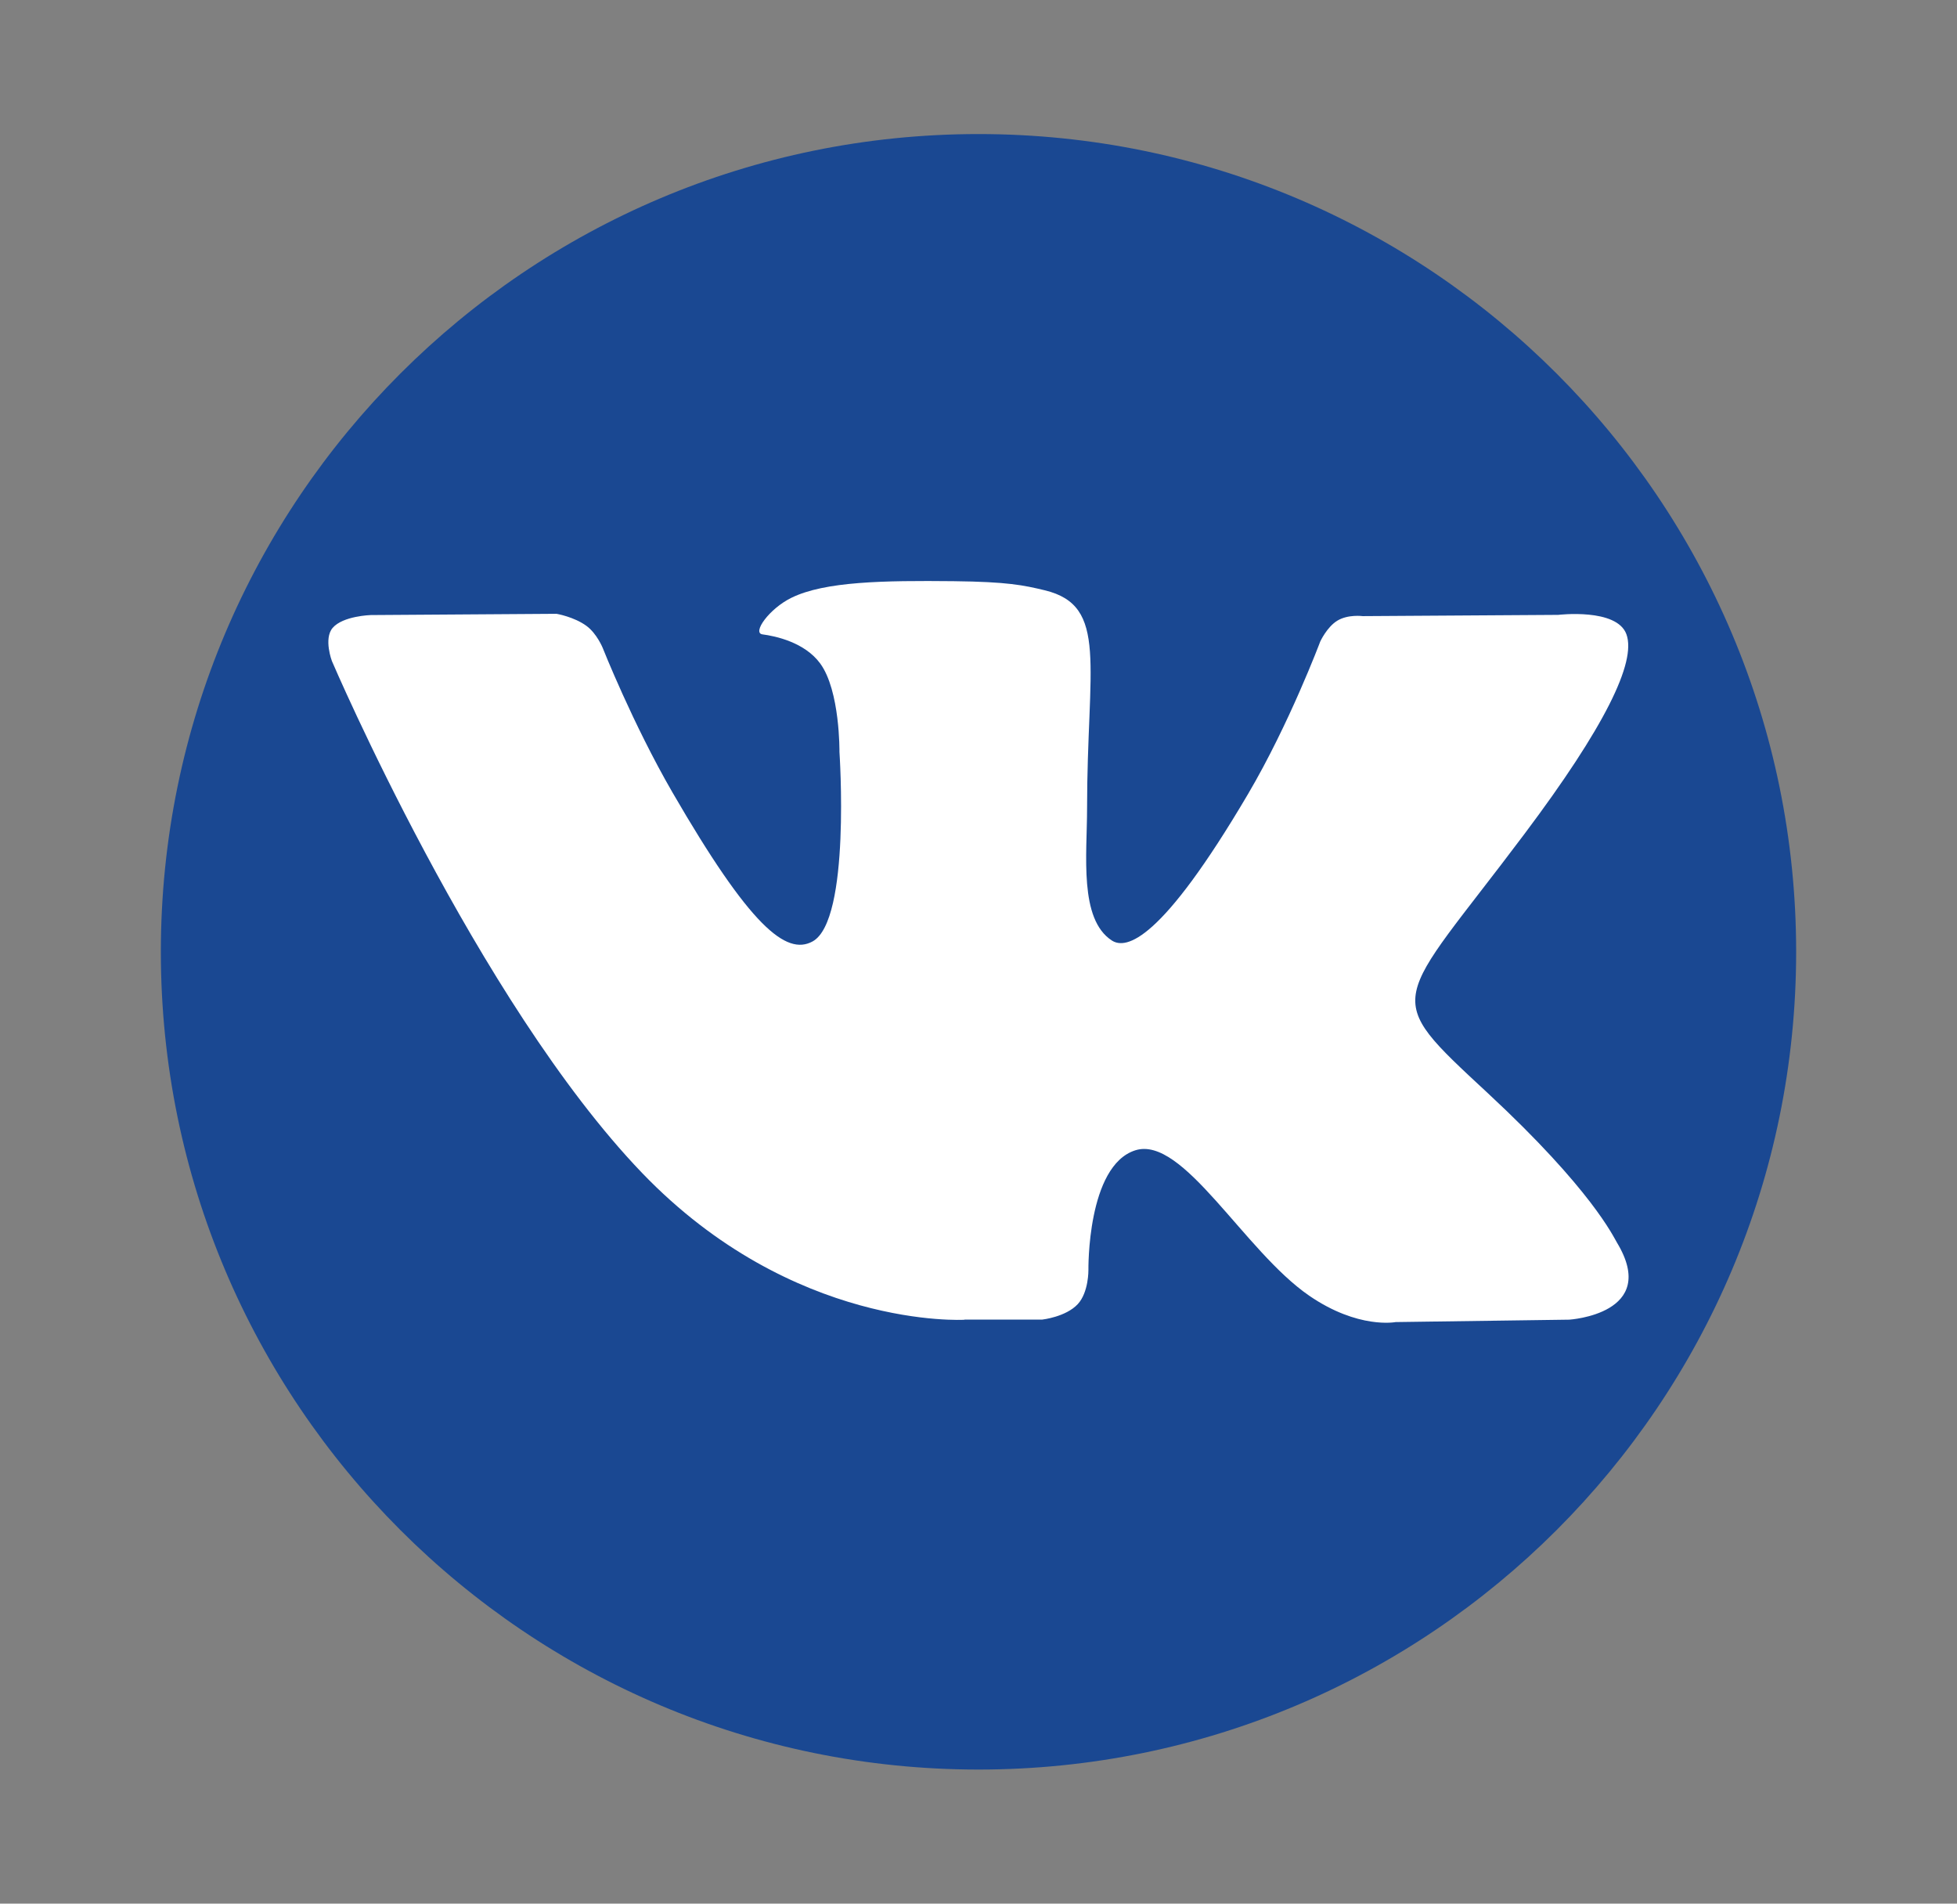
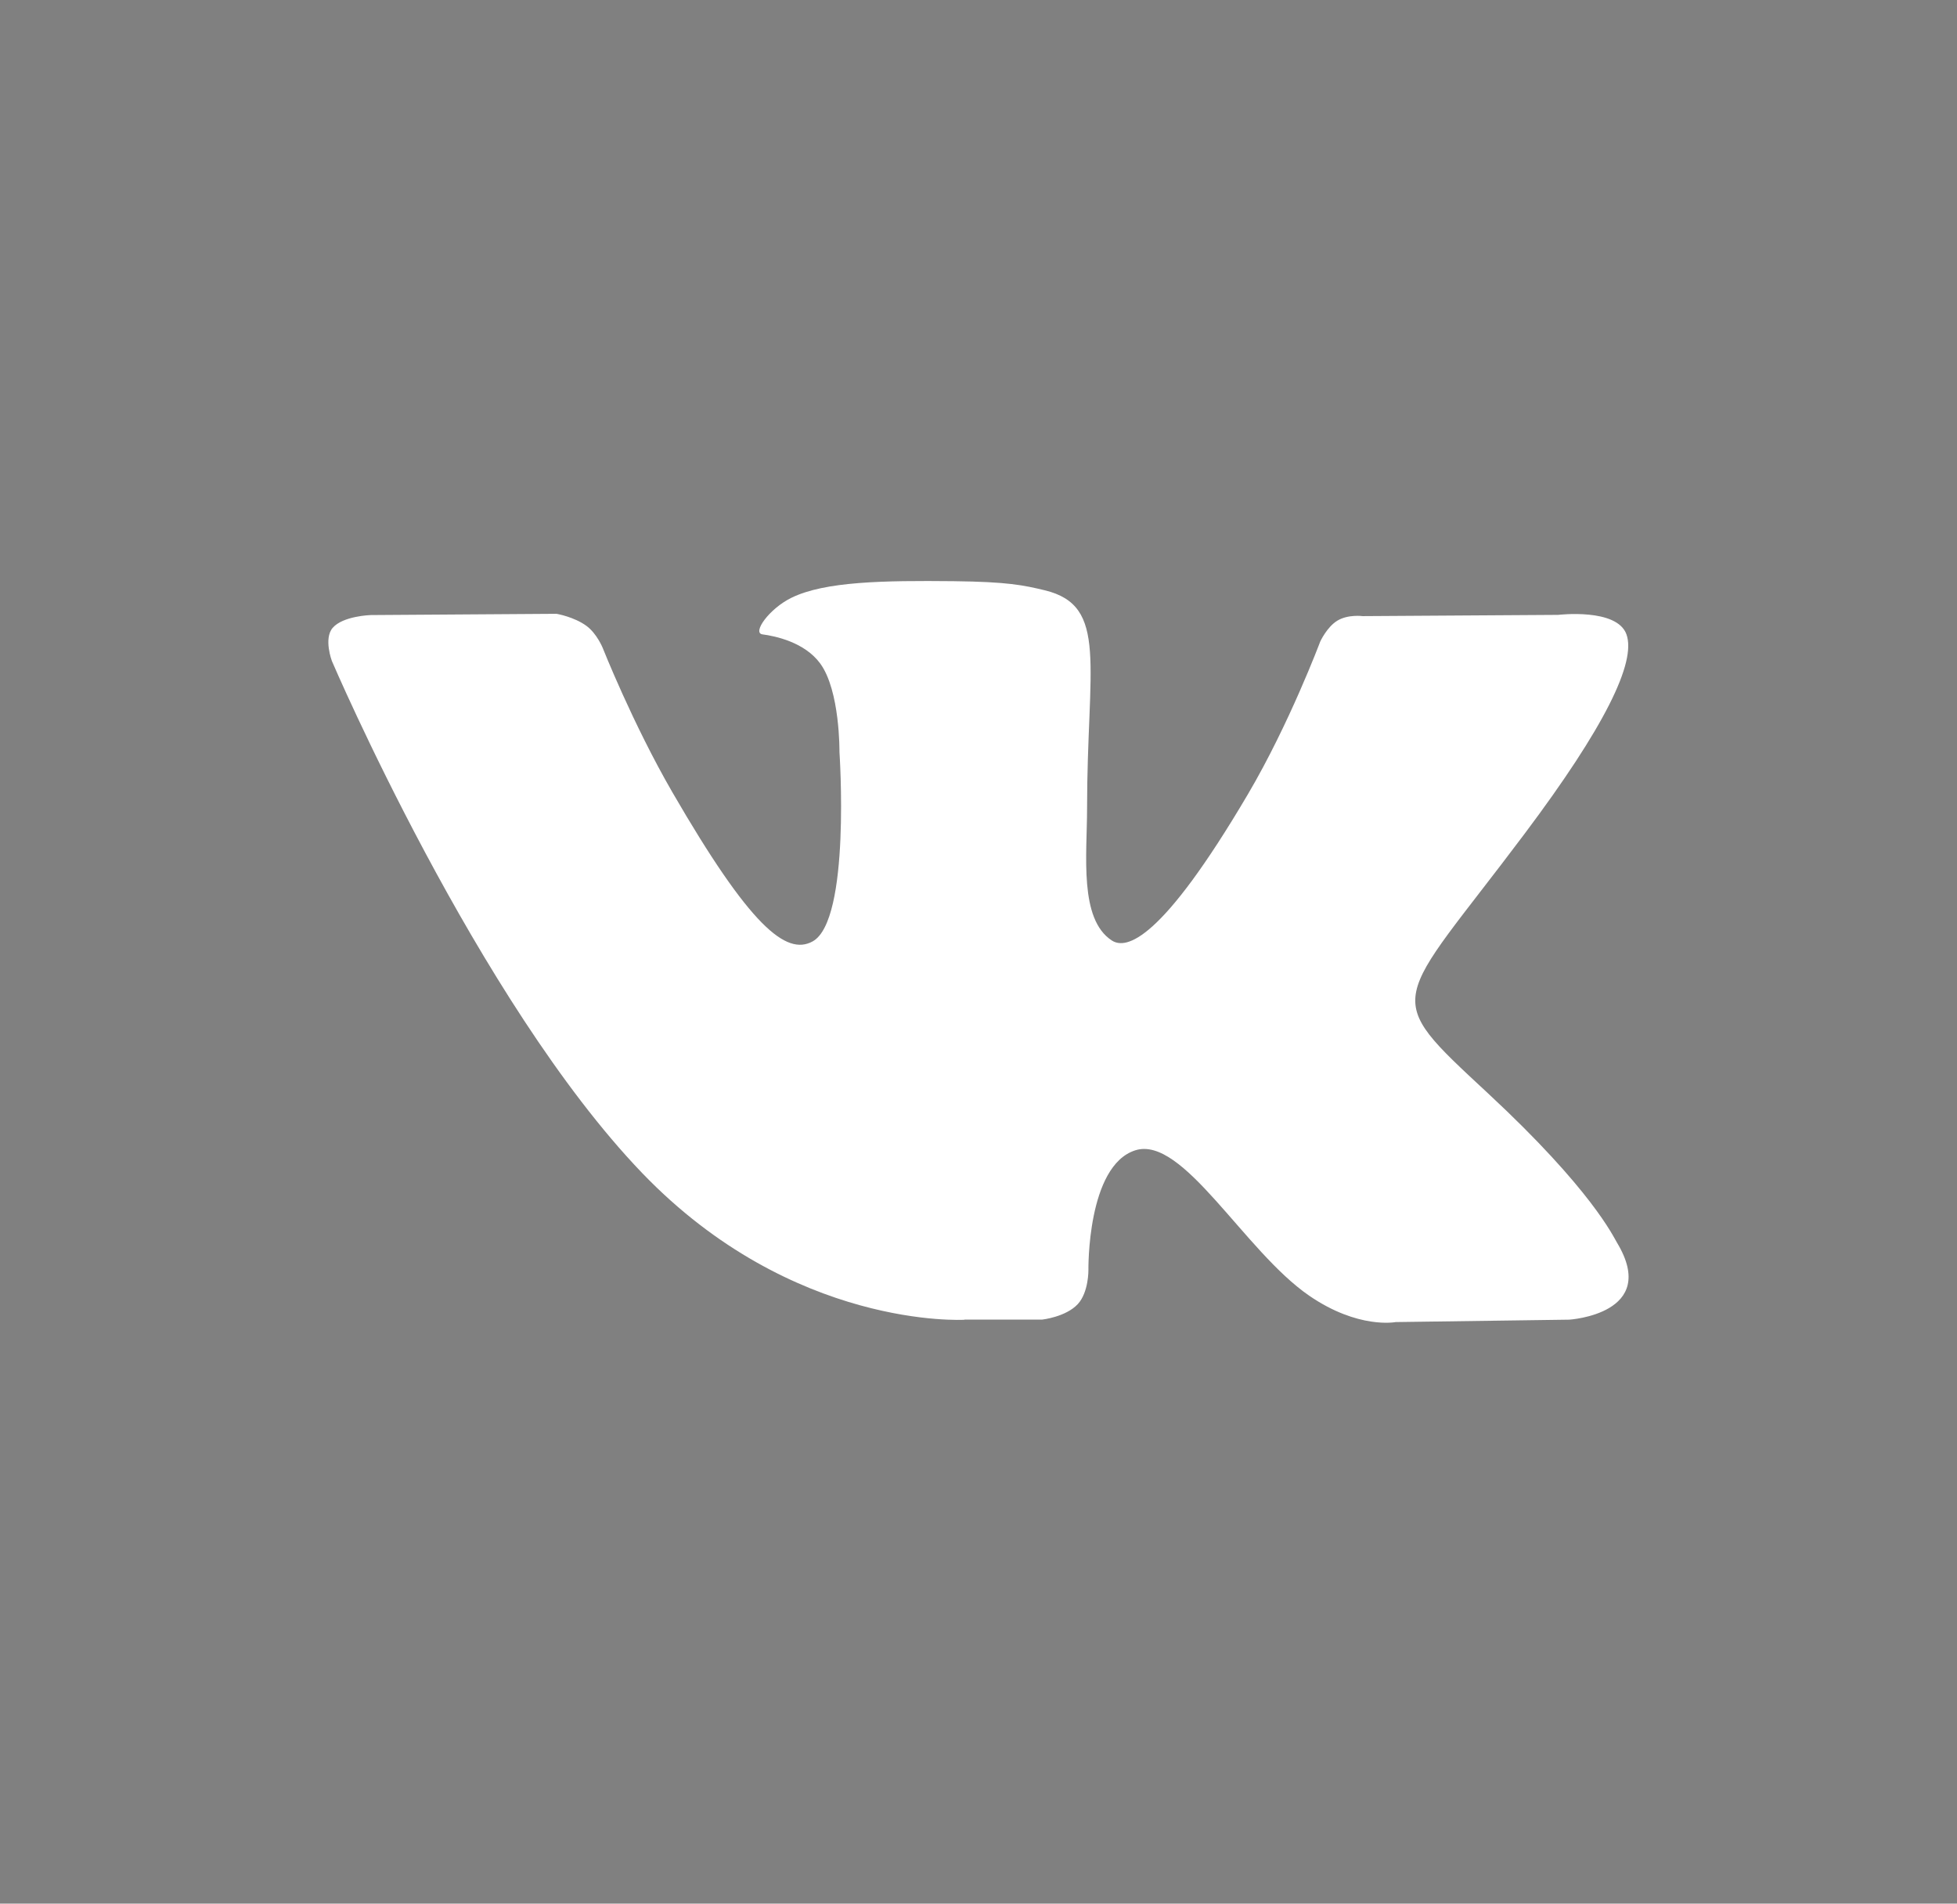
<svg xmlns="http://www.w3.org/2000/svg" id="_Слой_4" data-name="Слой_4" version="1.1" viewBox="0 0 219 213">
  <rect x="0" y="0" width="219" height="213" fill="#808080" stroke="none" />
  <defs>
    <style>
      .st0 {
        fill: #1a4892;
      }

      .st1 {
        fill: #fff;
        fill-rule: evenodd;
      }
    </style>
  </defs>
-   <path class="st0" d="M201,106.5c0,50.53-40.97,91.5-91.5,91.5S18,157.03,18,106.5,58.97,15,109.5,15s91.5,40.97,91.5,91.5h0Z" />
  <path id="path8" class="st1" d="M107.94,147.65h8.7s2.63-.29,3.97-1.73c1.23-1.33,1.19-3.82,1.19-3.82,0,0-.17-11.67,5.25-13.39,5.34-1.69,12.19,11.28,19.46,16.27,5.49,3.77,9.67,2.95,9.67,2.95l19.43-.27s10.16-.63,5.34-8.62c-.4-.65-2.81-5.91-14.45-16.72-12.18-11.31-10.55-9.48,4.12-29.04,8.94-11.91,12.51-19.18,11.39-22.3-1.06-2.97-7.64-2.18-7.64-2.18l-21.88.14s-1.62-.22-2.82.5c-1.18.71-1.93,2.35-1.93,2.35,0,0-3.46,9.22-8.08,17.06-9.74,16.54-13.64,17.41-15.23,16.39-3.7-2.39-2.78-9.62-2.78-14.75,0-16.03,2.43-22.71-4.73-24.44-2.38-.57-4.13-.95-10.21-1.02-7.81-.08-14.41.02-18.15,1.86-2.49,1.22-4.41,3.93-3.24,4.09,1.45.19,4.72.88,6.46,3.25,2.24,3.05,2.16,9.9,2.16,9.9,0,0,1.29,18.87-3.01,21.21-2.95,1.61-6.99-1.67-15.68-16.68-4.45-7.69-7.81-16.18-7.81-16.18,0,0-.65-1.59-1.8-2.44-1.4-1.03-3.36-1.36-3.36-1.36l-20.79.14s-3.12.09-4.27,1.44c-1.02,1.21-.08,3.7-.08,3.7,0,0,16.28,38.08,34.7,57.27,16.9,17.59,36.09,16.44,36.09,16.44h0Z" />
</svg>